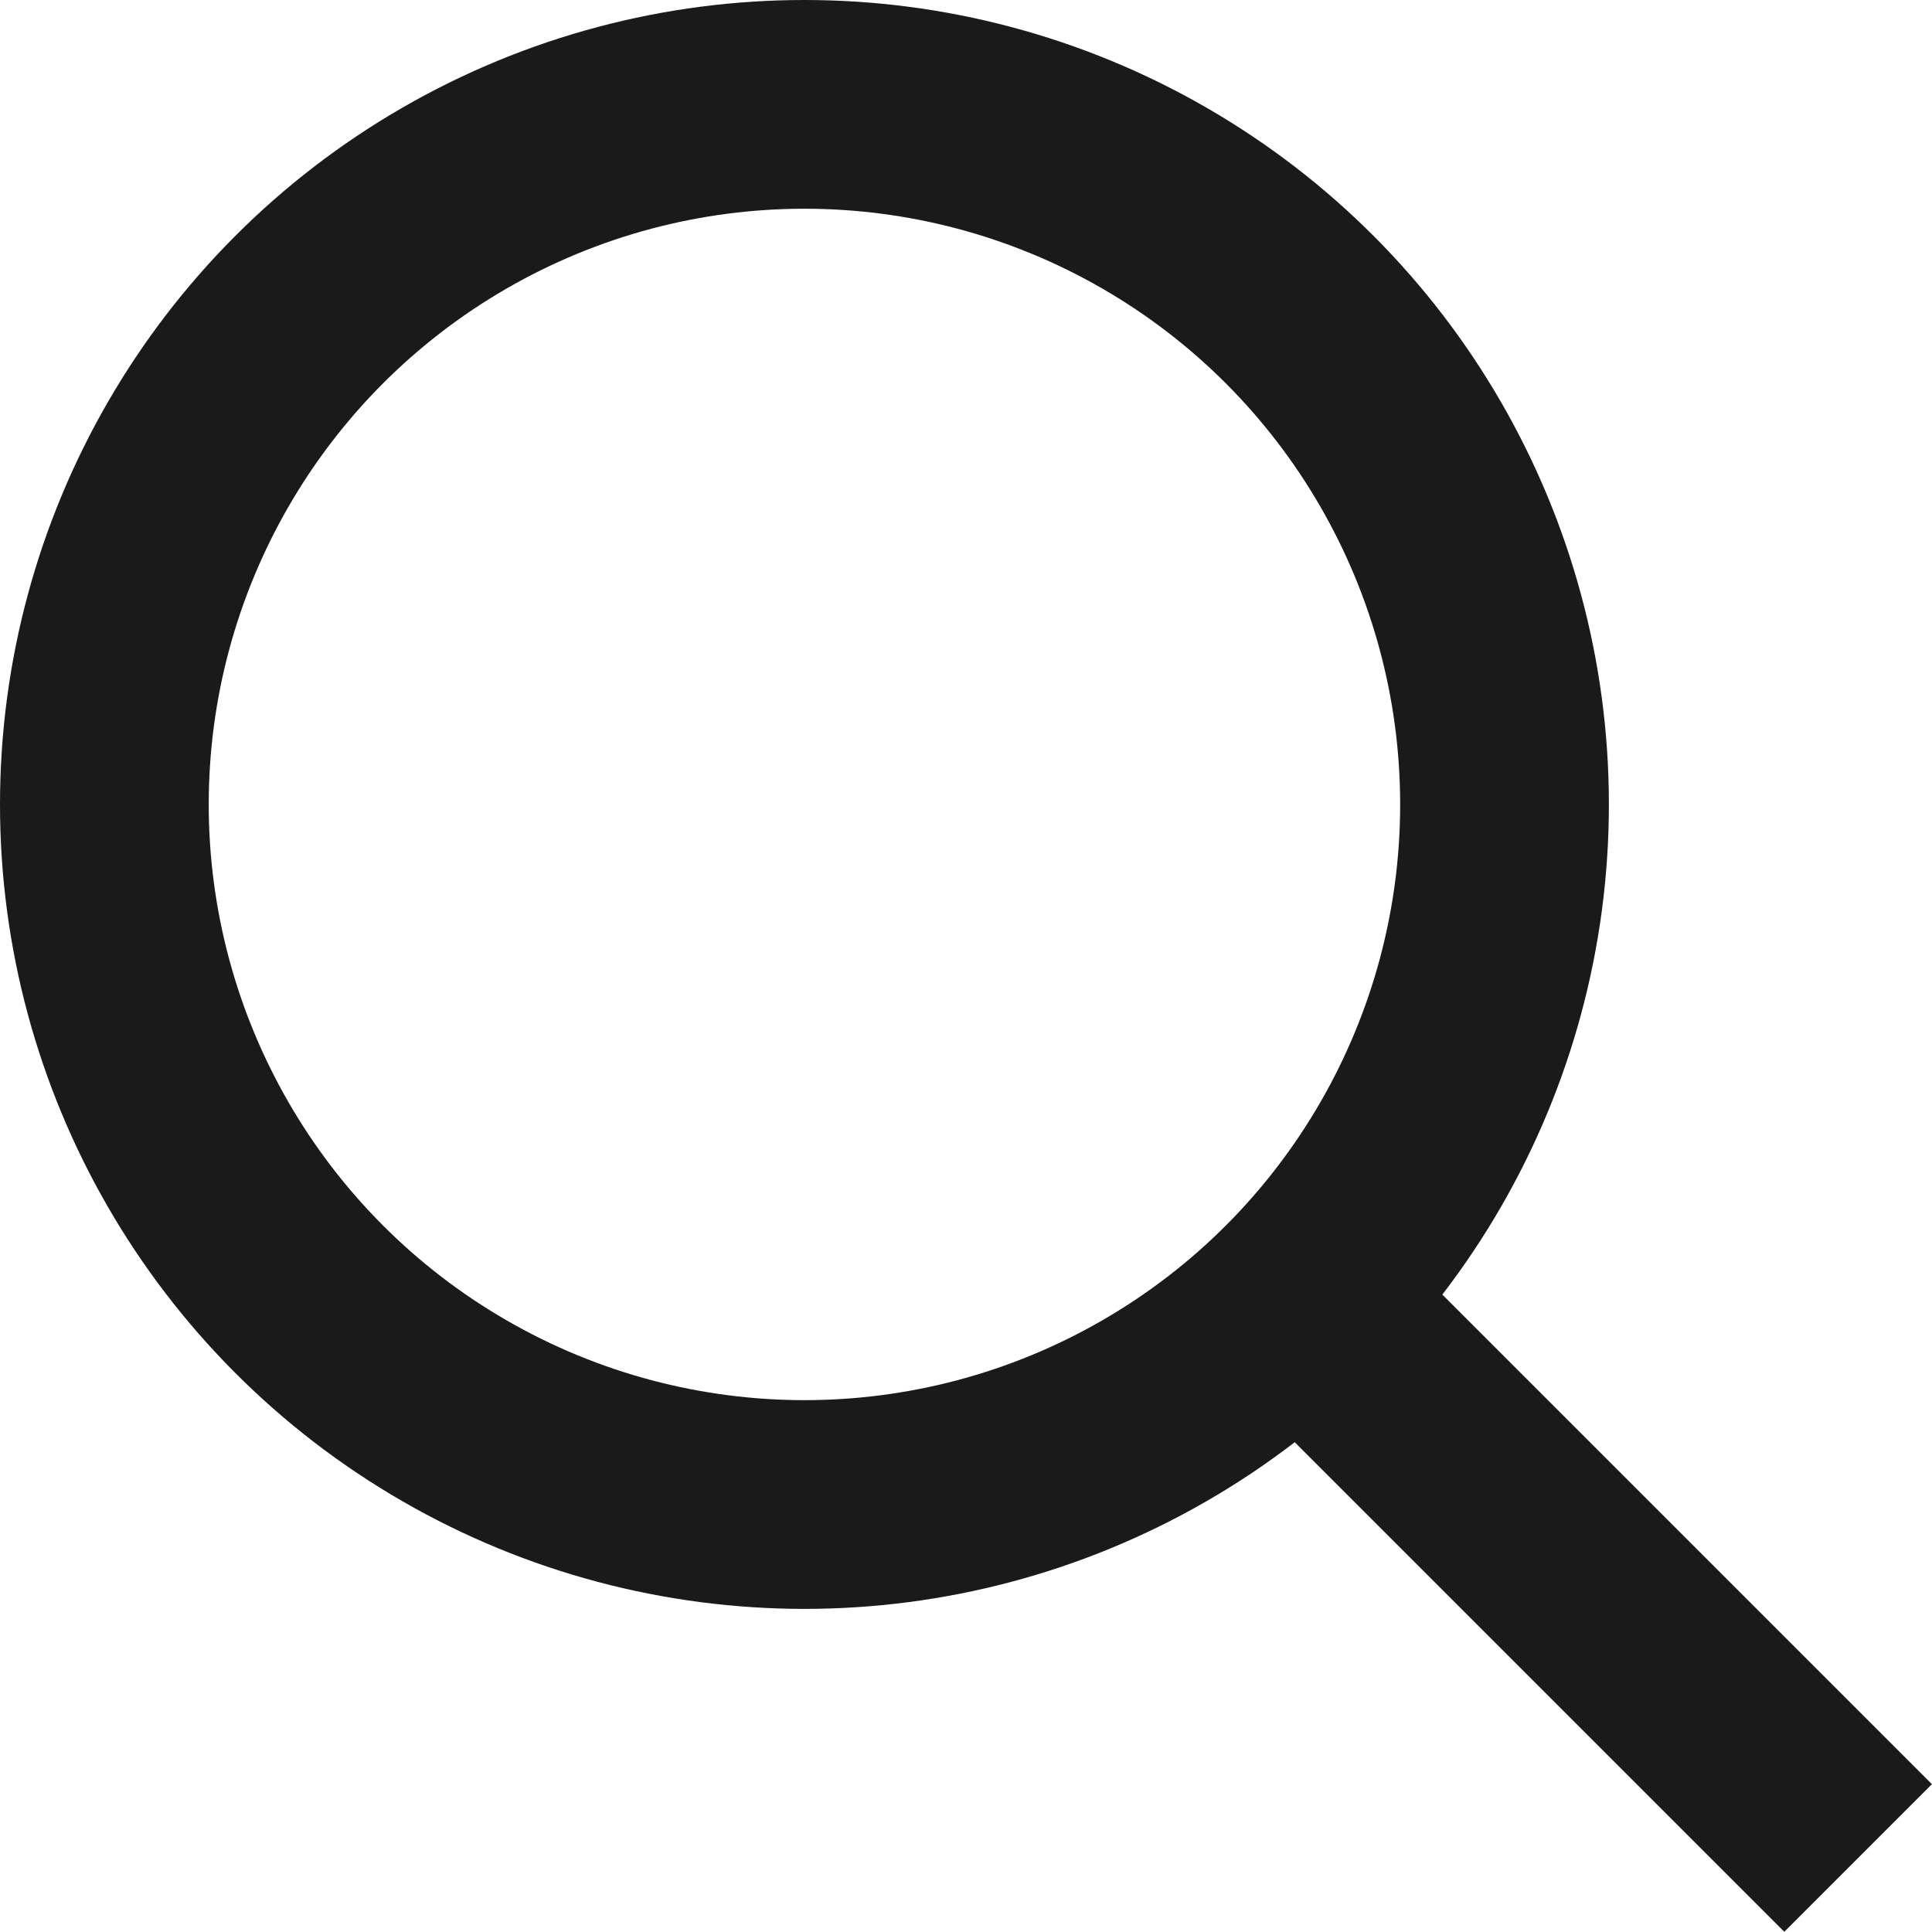
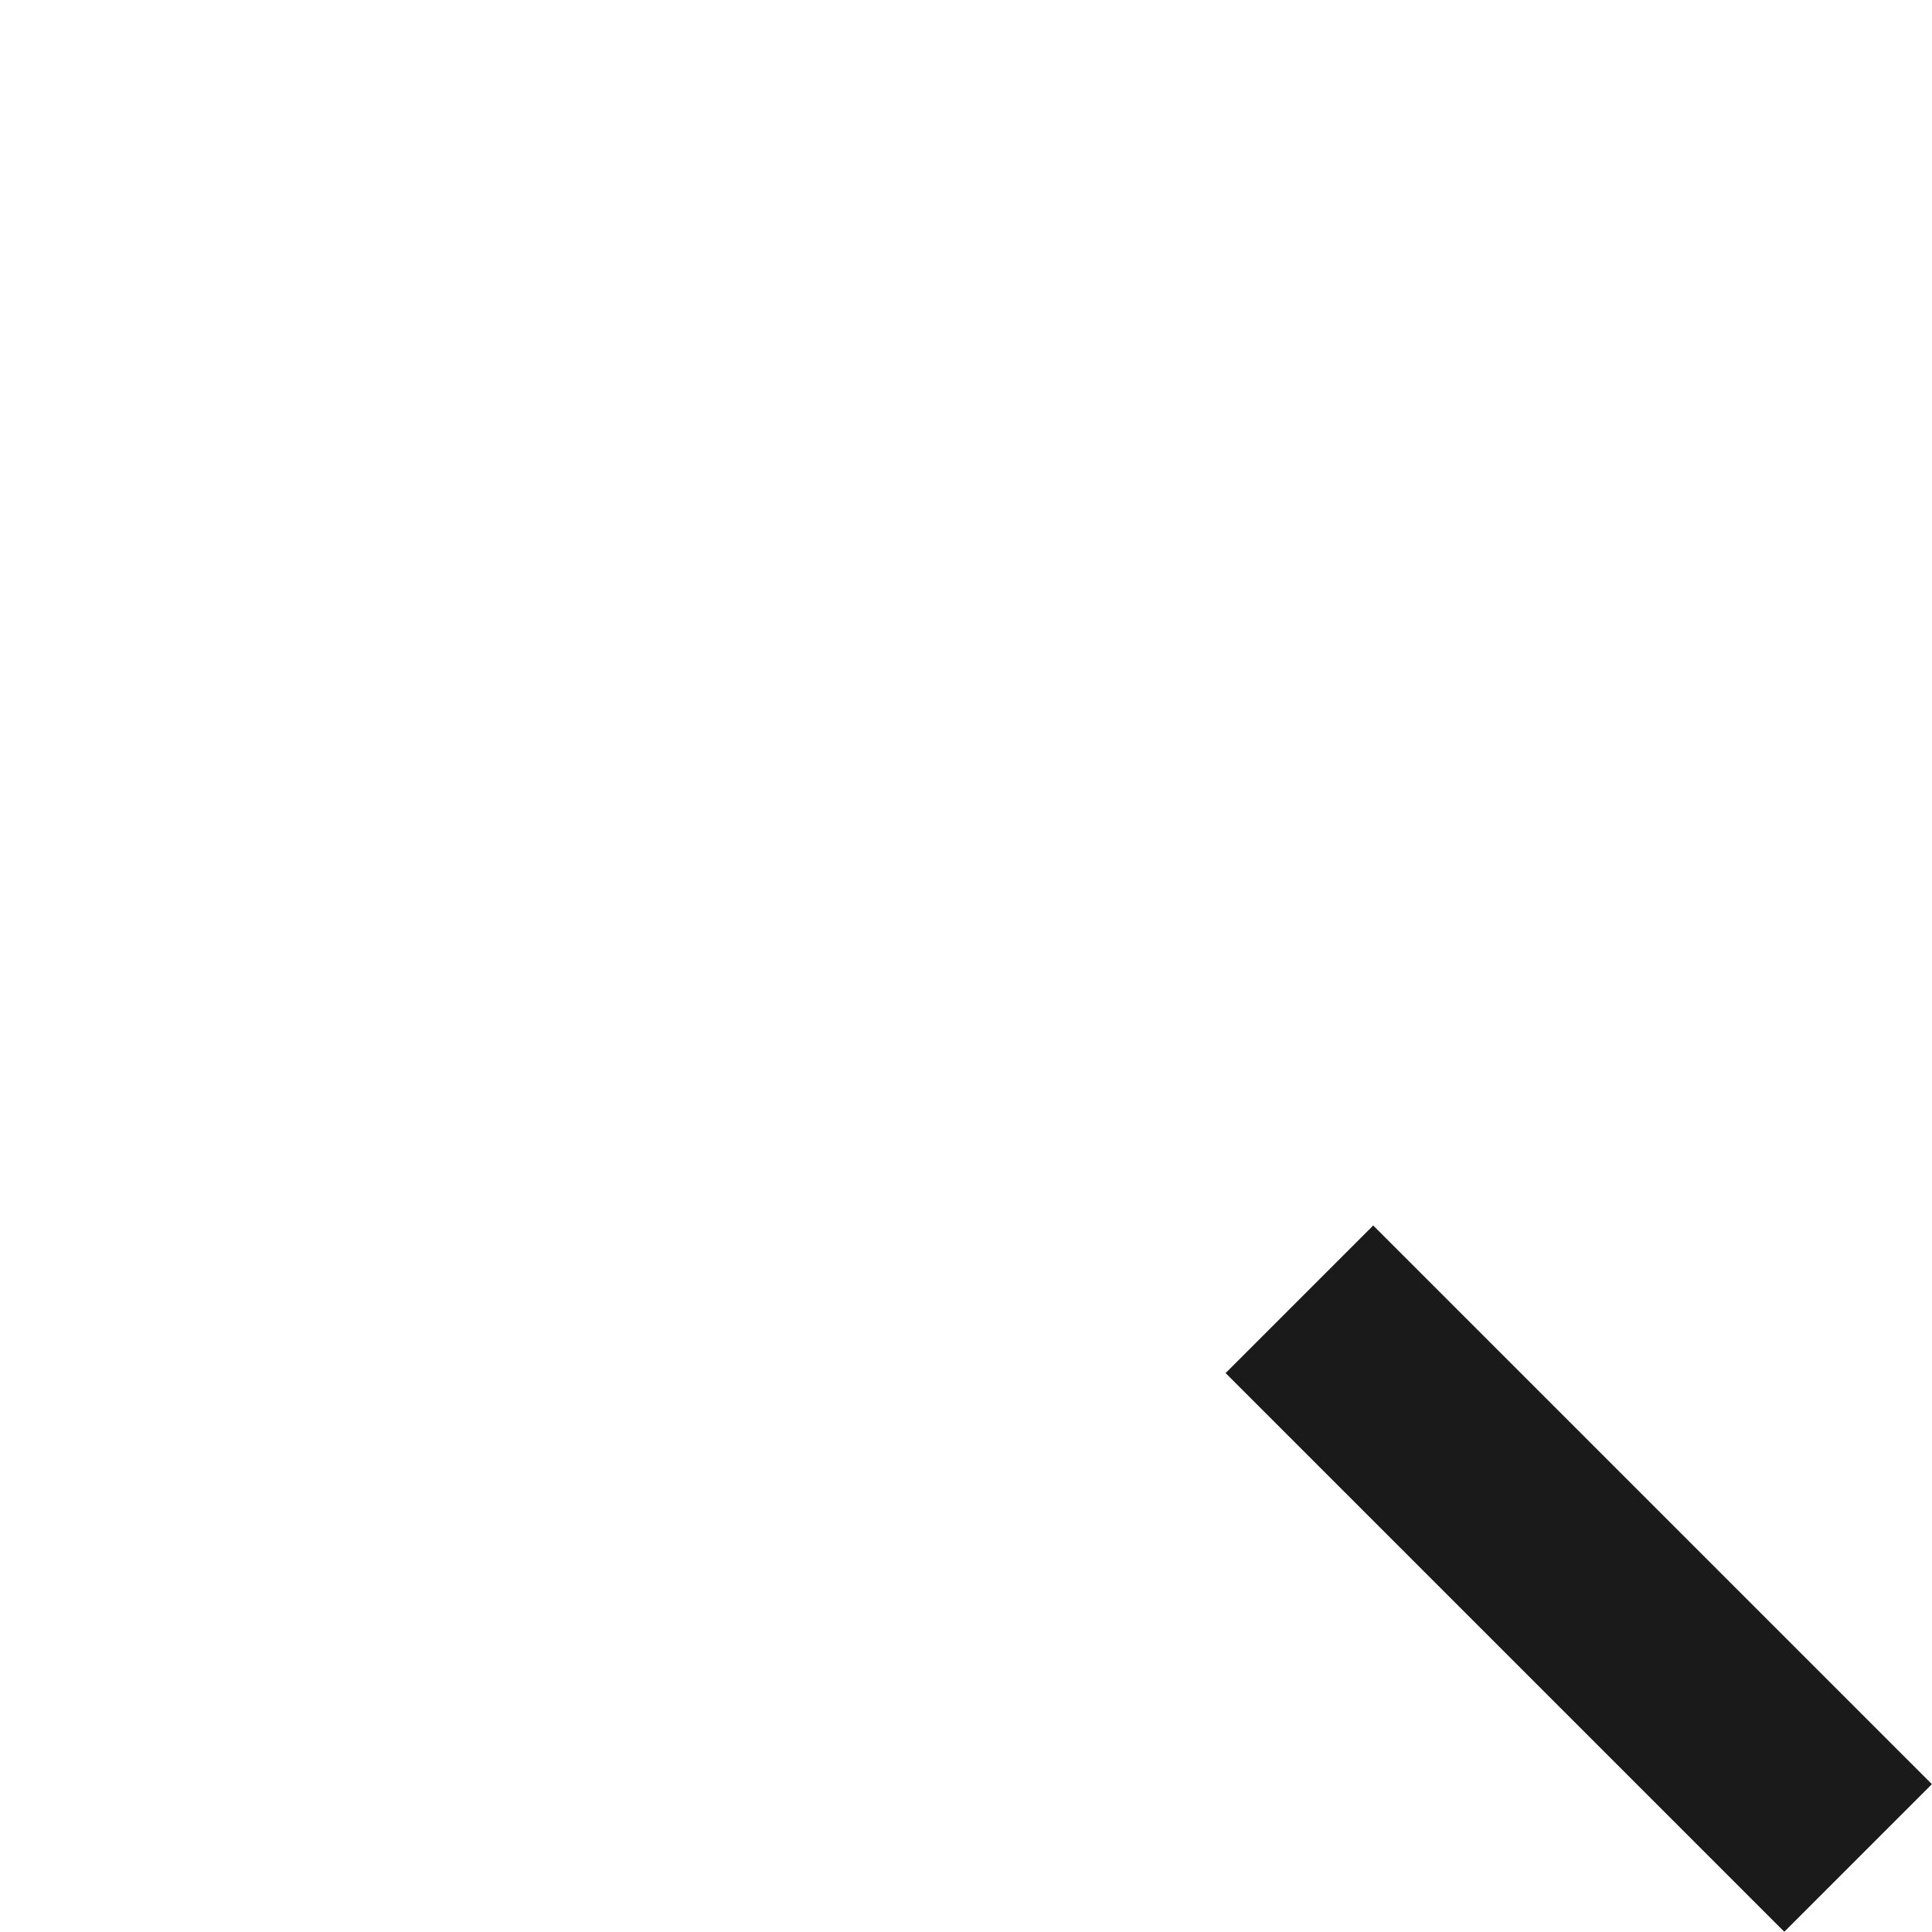
<svg xmlns="http://www.w3.org/2000/svg" width="13.884" height="13.883">
  <g transform="translate(.224 .224)" fill="none">
-     <circle data-name="楕円形 372" cx="5.031" cy="5.031" r="5.031" transform="translate(.526 .526)" stroke="#1a1a1a" stroke-miterlimit="10" stroke-width="1.5" />
    <path data-name="線 142" stroke="#1a1a1a" stroke-miterlimit="10" stroke-width="1.5" d="m9.114 9.113 4.015 4.015" />
-     <path data-name="長方形 25795" d="M0 0h13.5v13.5H0z" />
  </g>
</svg>